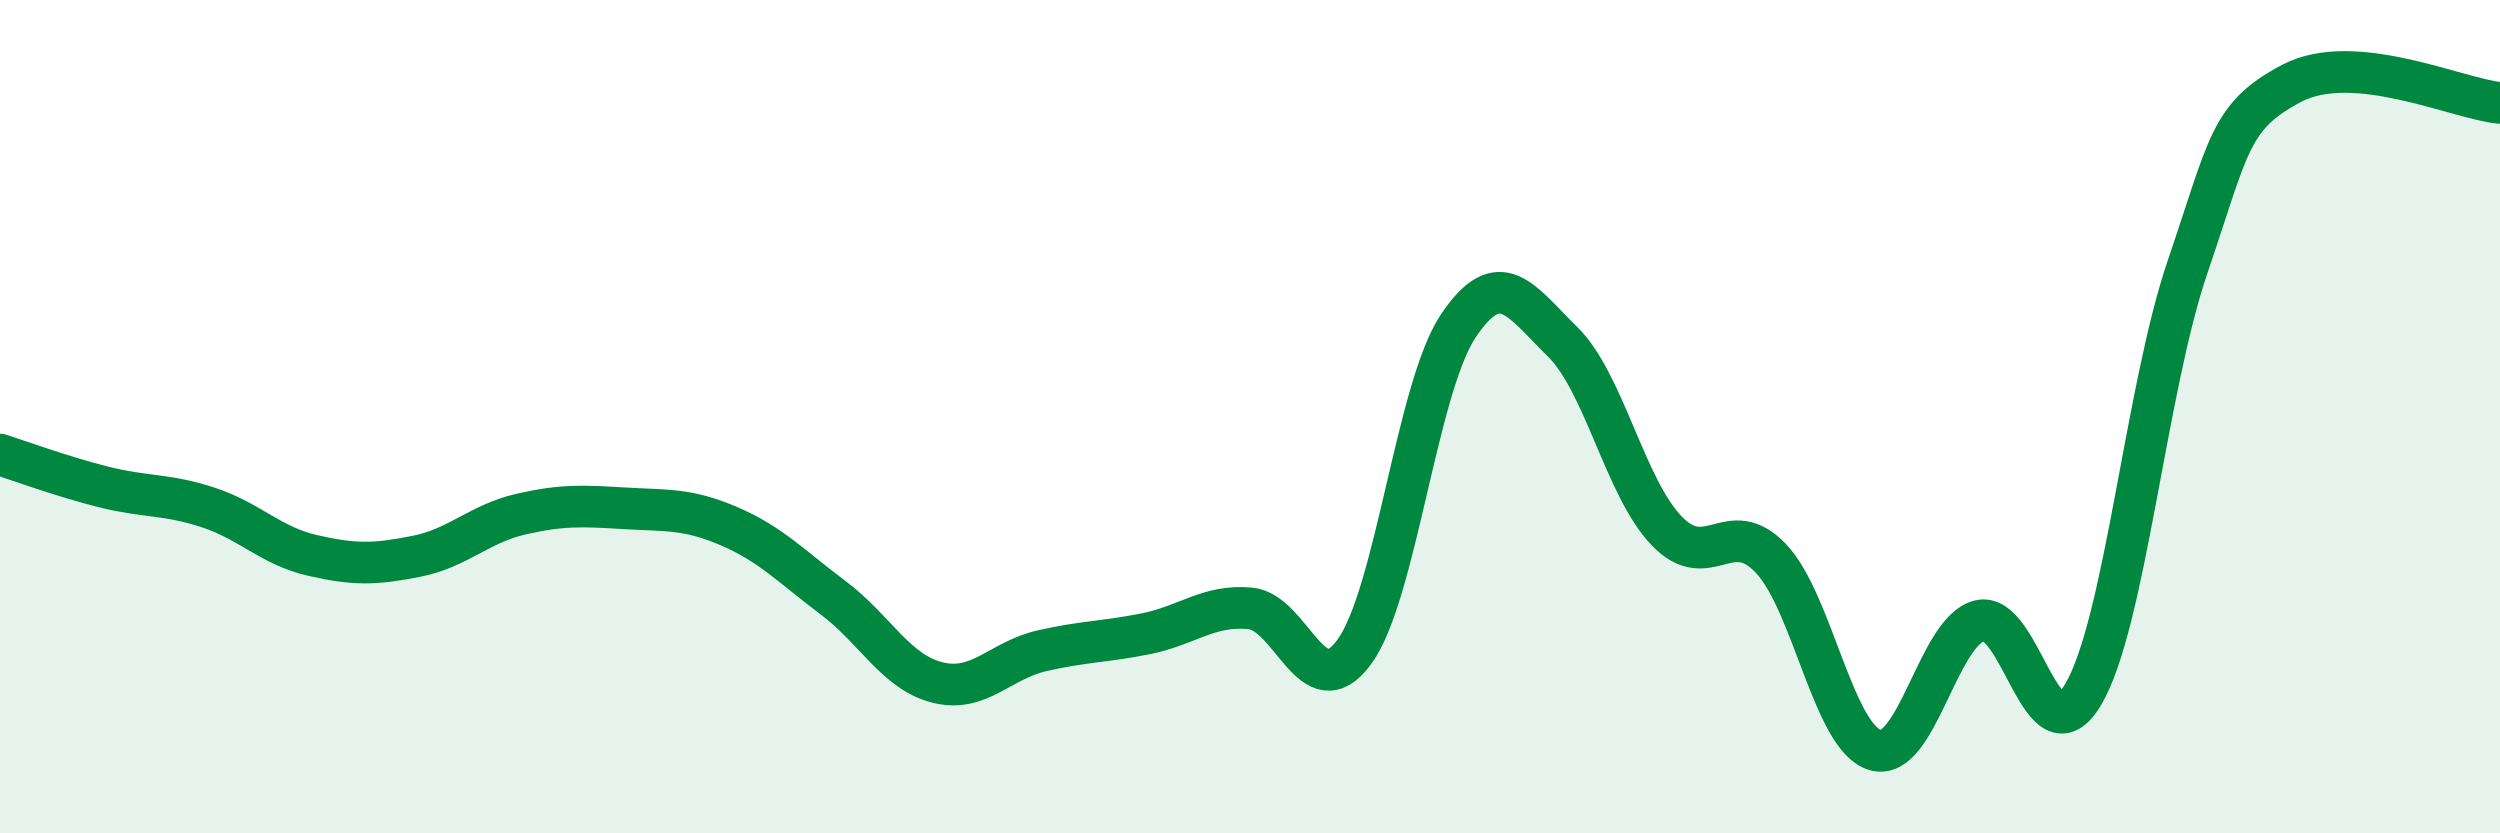
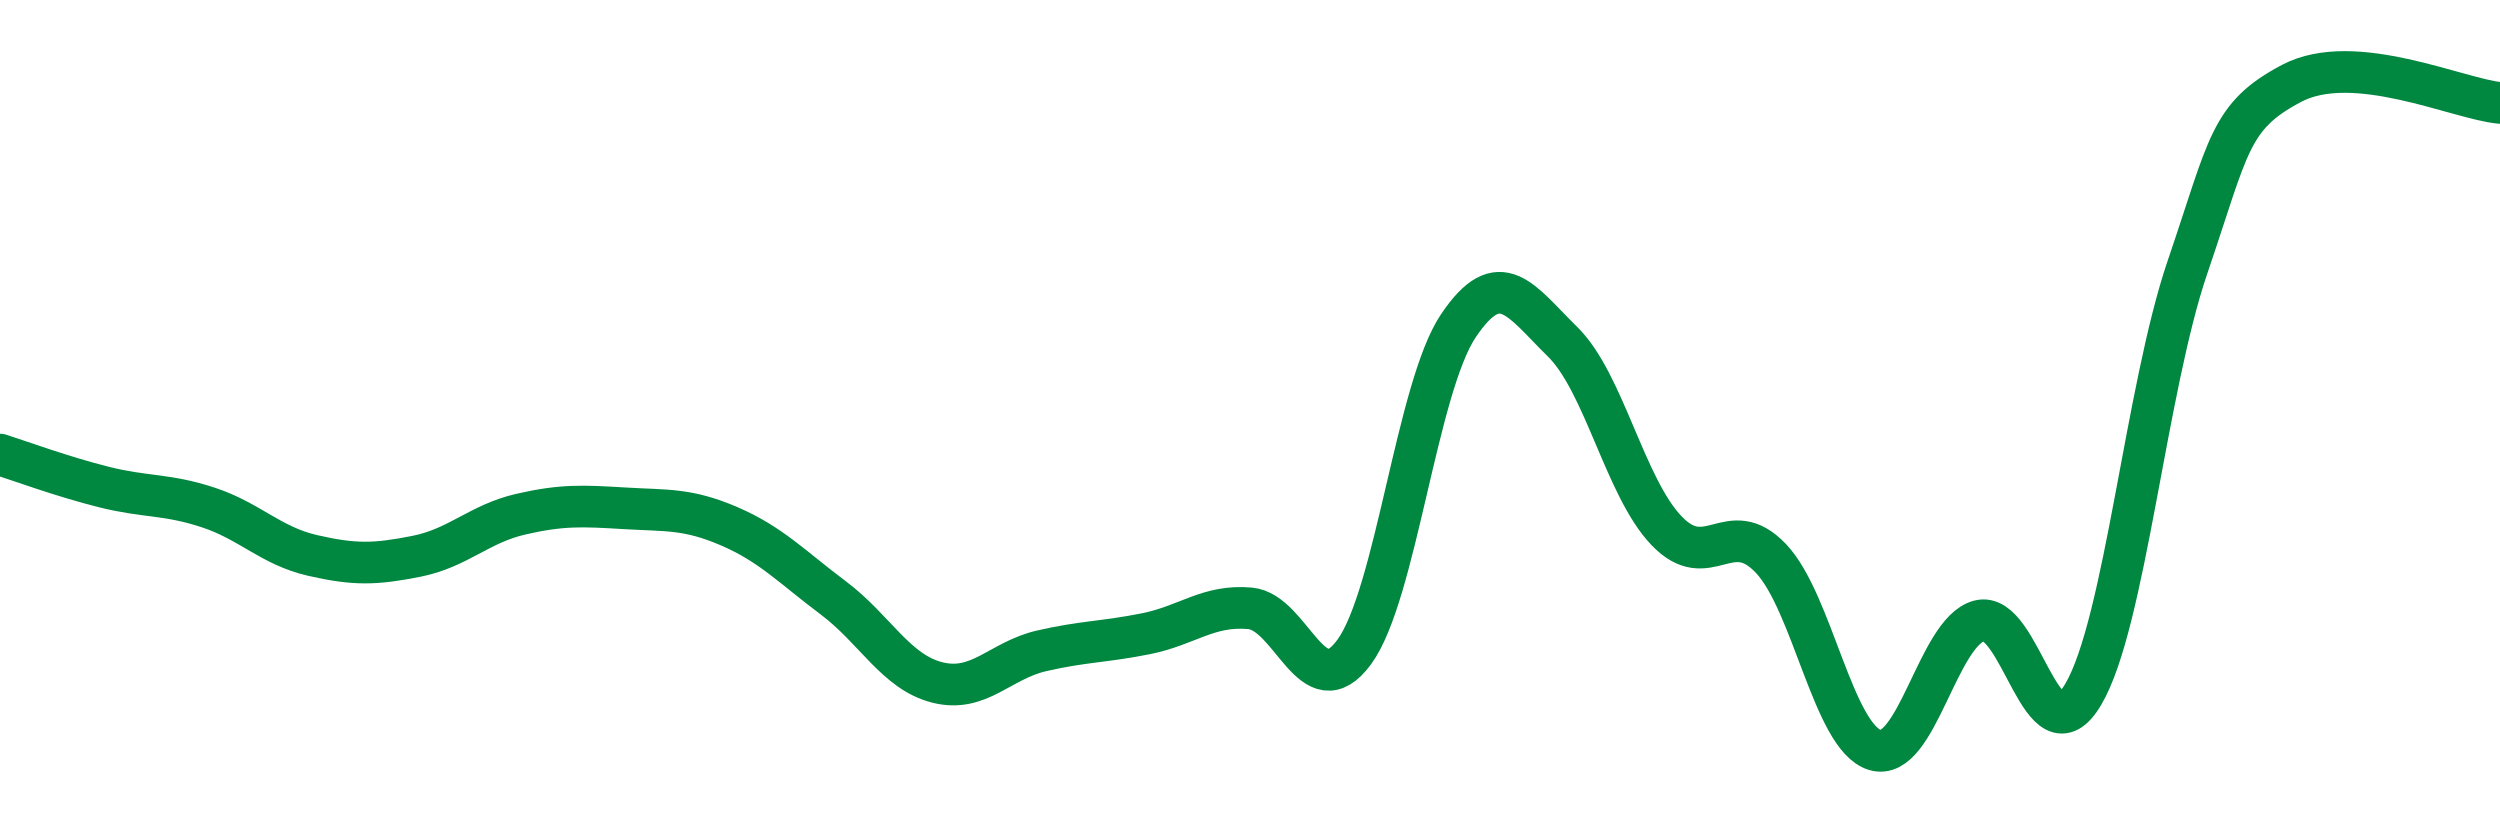
<svg xmlns="http://www.w3.org/2000/svg" width="60" height="20" viewBox="0 0 60 20">
-   <path d="M 0,10.91 C 0.5,11.07 1.5,11.44 2.5,11.69 C 3.5,11.94 4,11.85 5,12.18 C 6,12.51 6.5,13.1 7.5,13.33 C 8.5,13.56 9,13.55 10,13.35 C 11,13.15 11.5,12.57 12.5,12.34 C 13.5,12.11 14,12.14 15,12.2 C 16,12.26 16.5,12.2 17.5,12.63 C 18.5,13.06 19,13.6 20,14.35 C 21,15.1 21.5,16.13 22.5,16.38 C 23.5,16.63 24,15.85 25,15.62 C 26,15.39 26.5,15.41 27.5,15.21 C 28.5,15.01 29,14.51 30,14.6 C 31,14.69 31.5,17.01 32.5,15.65 C 33.5,14.29 34,9.31 35,7.82 C 36,6.33 36.5,7.22 37.5,8.2 C 38.5,9.18 39,11.7 40,12.74 C 41,13.78 41.5,12.35 42.5,13.4 C 43.5,14.45 44,17.7 45,18 C 46,18.3 46.5,15.17 47.5,14.9 C 48.5,14.63 49,18.36 50,16.66 C 51,14.96 51.5,9.34 52.5,6.41 C 53.5,3.48 53.5,2.79 55,2 C 56.5,1.21 59,2.38 60,2.47L60 20L0 20Z" fill="#008740" opacity="0.1" stroke-linecap="round" stroke-linejoin="round" />
  <path d="M 0,10.91 C 0.5,11.07 1.5,11.44 2.5,11.69 C 3.5,11.94 4,11.85 5,12.18 C 6,12.51 6.5,13.1 7.5,13.33 C 8.5,13.56 9,13.55 10,13.35 C 11,13.15 11.5,12.57 12.5,12.34 C 13.5,12.11 14,12.14 15,12.2 C 16,12.26 16.5,12.2 17.5,12.63 C 18.5,13.06 19,13.6 20,14.35 C 21,15.1 21.5,16.13 22.5,16.38 C 23.5,16.63 24,15.85 25,15.62 C 26,15.39 26.5,15.41 27.5,15.21 C 28.5,15.01 29,14.51 30,14.6 C 31,14.69 31.5,17.01 32.5,15.65 C 33.5,14.29 34,9.31 35,7.82 C 36,6.33 36.5,7.22 37.5,8.2 C 38.5,9.18 39,11.7 40,12.74 C 41,13.78 41.5,12.35 42.5,13.4 C 43.5,14.45 44,17.7 45,18 C 46,18.3 46.5,15.17 47.5,14.9 C 48.5,14.63 49,18.36 50,16.66 C 51,14.96 51.5,9.34 52.5,6.41 C 53.5,3.48 53.5,2.79 55,2 C 56.5,1.21 59,2.38 60,2.47" stroke="#008740" stroke-width="1" fill="none" stroke-linecap="round" stroke-linejoin="round" />
</svg>